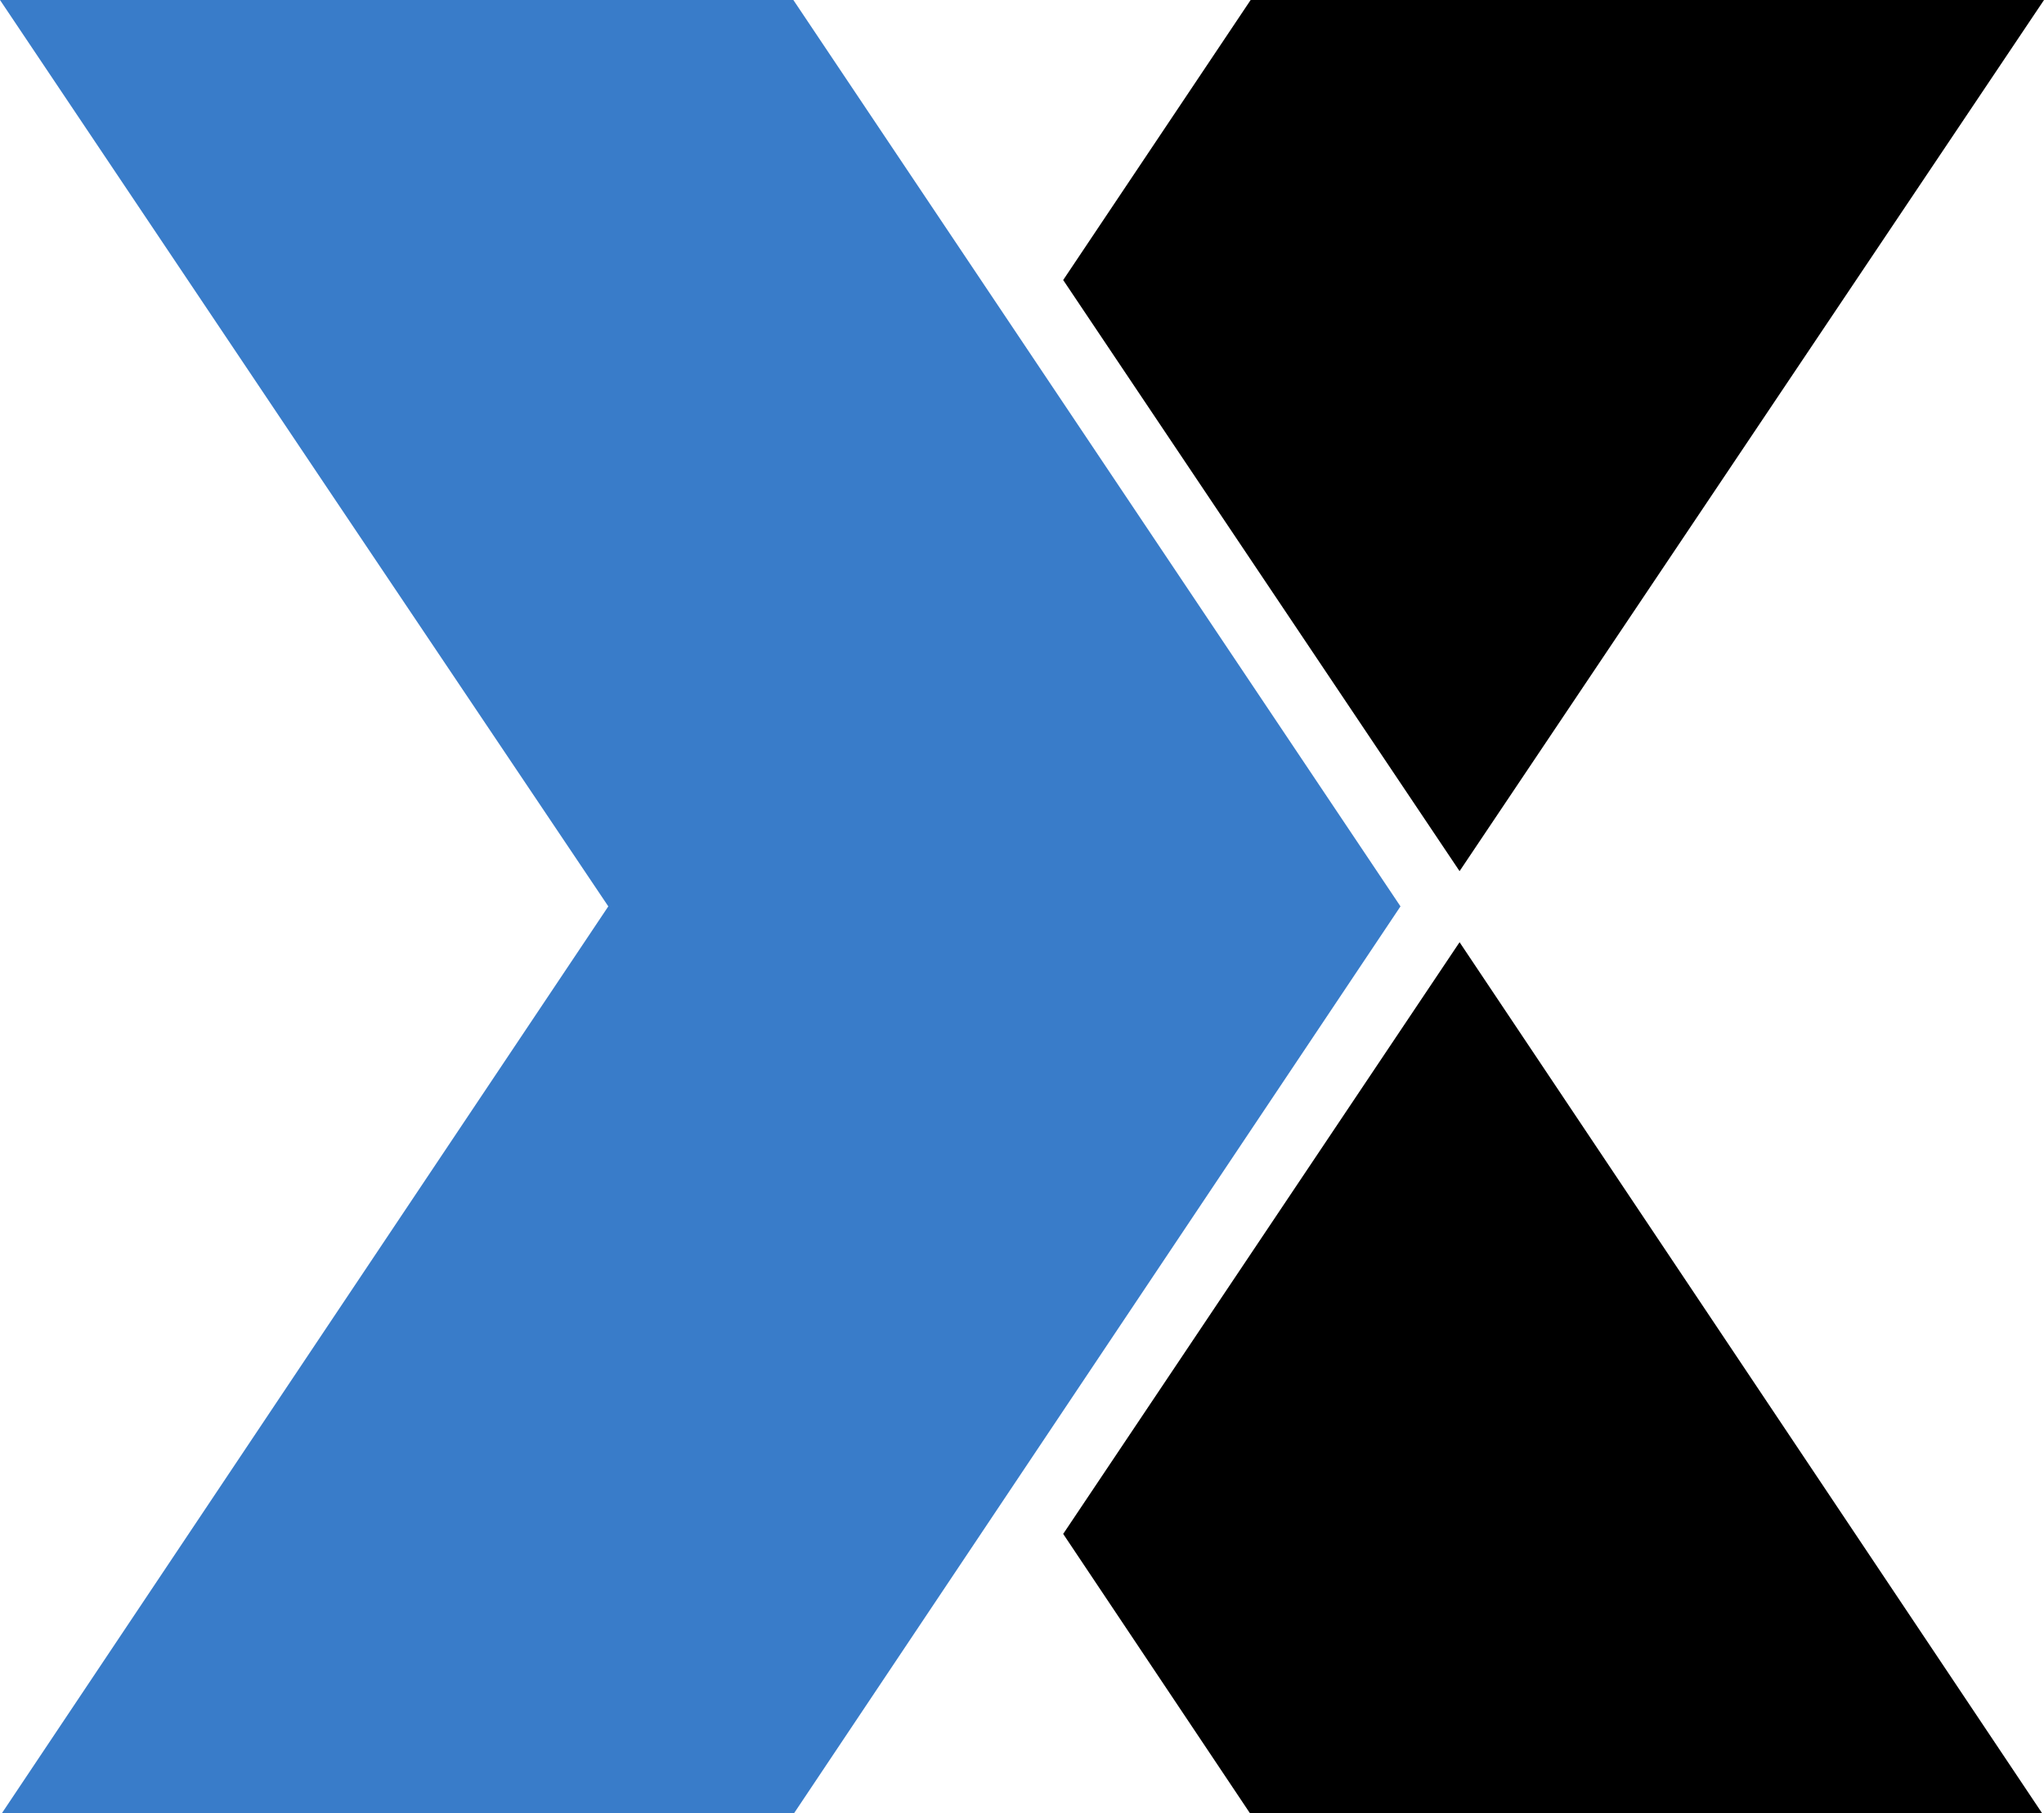
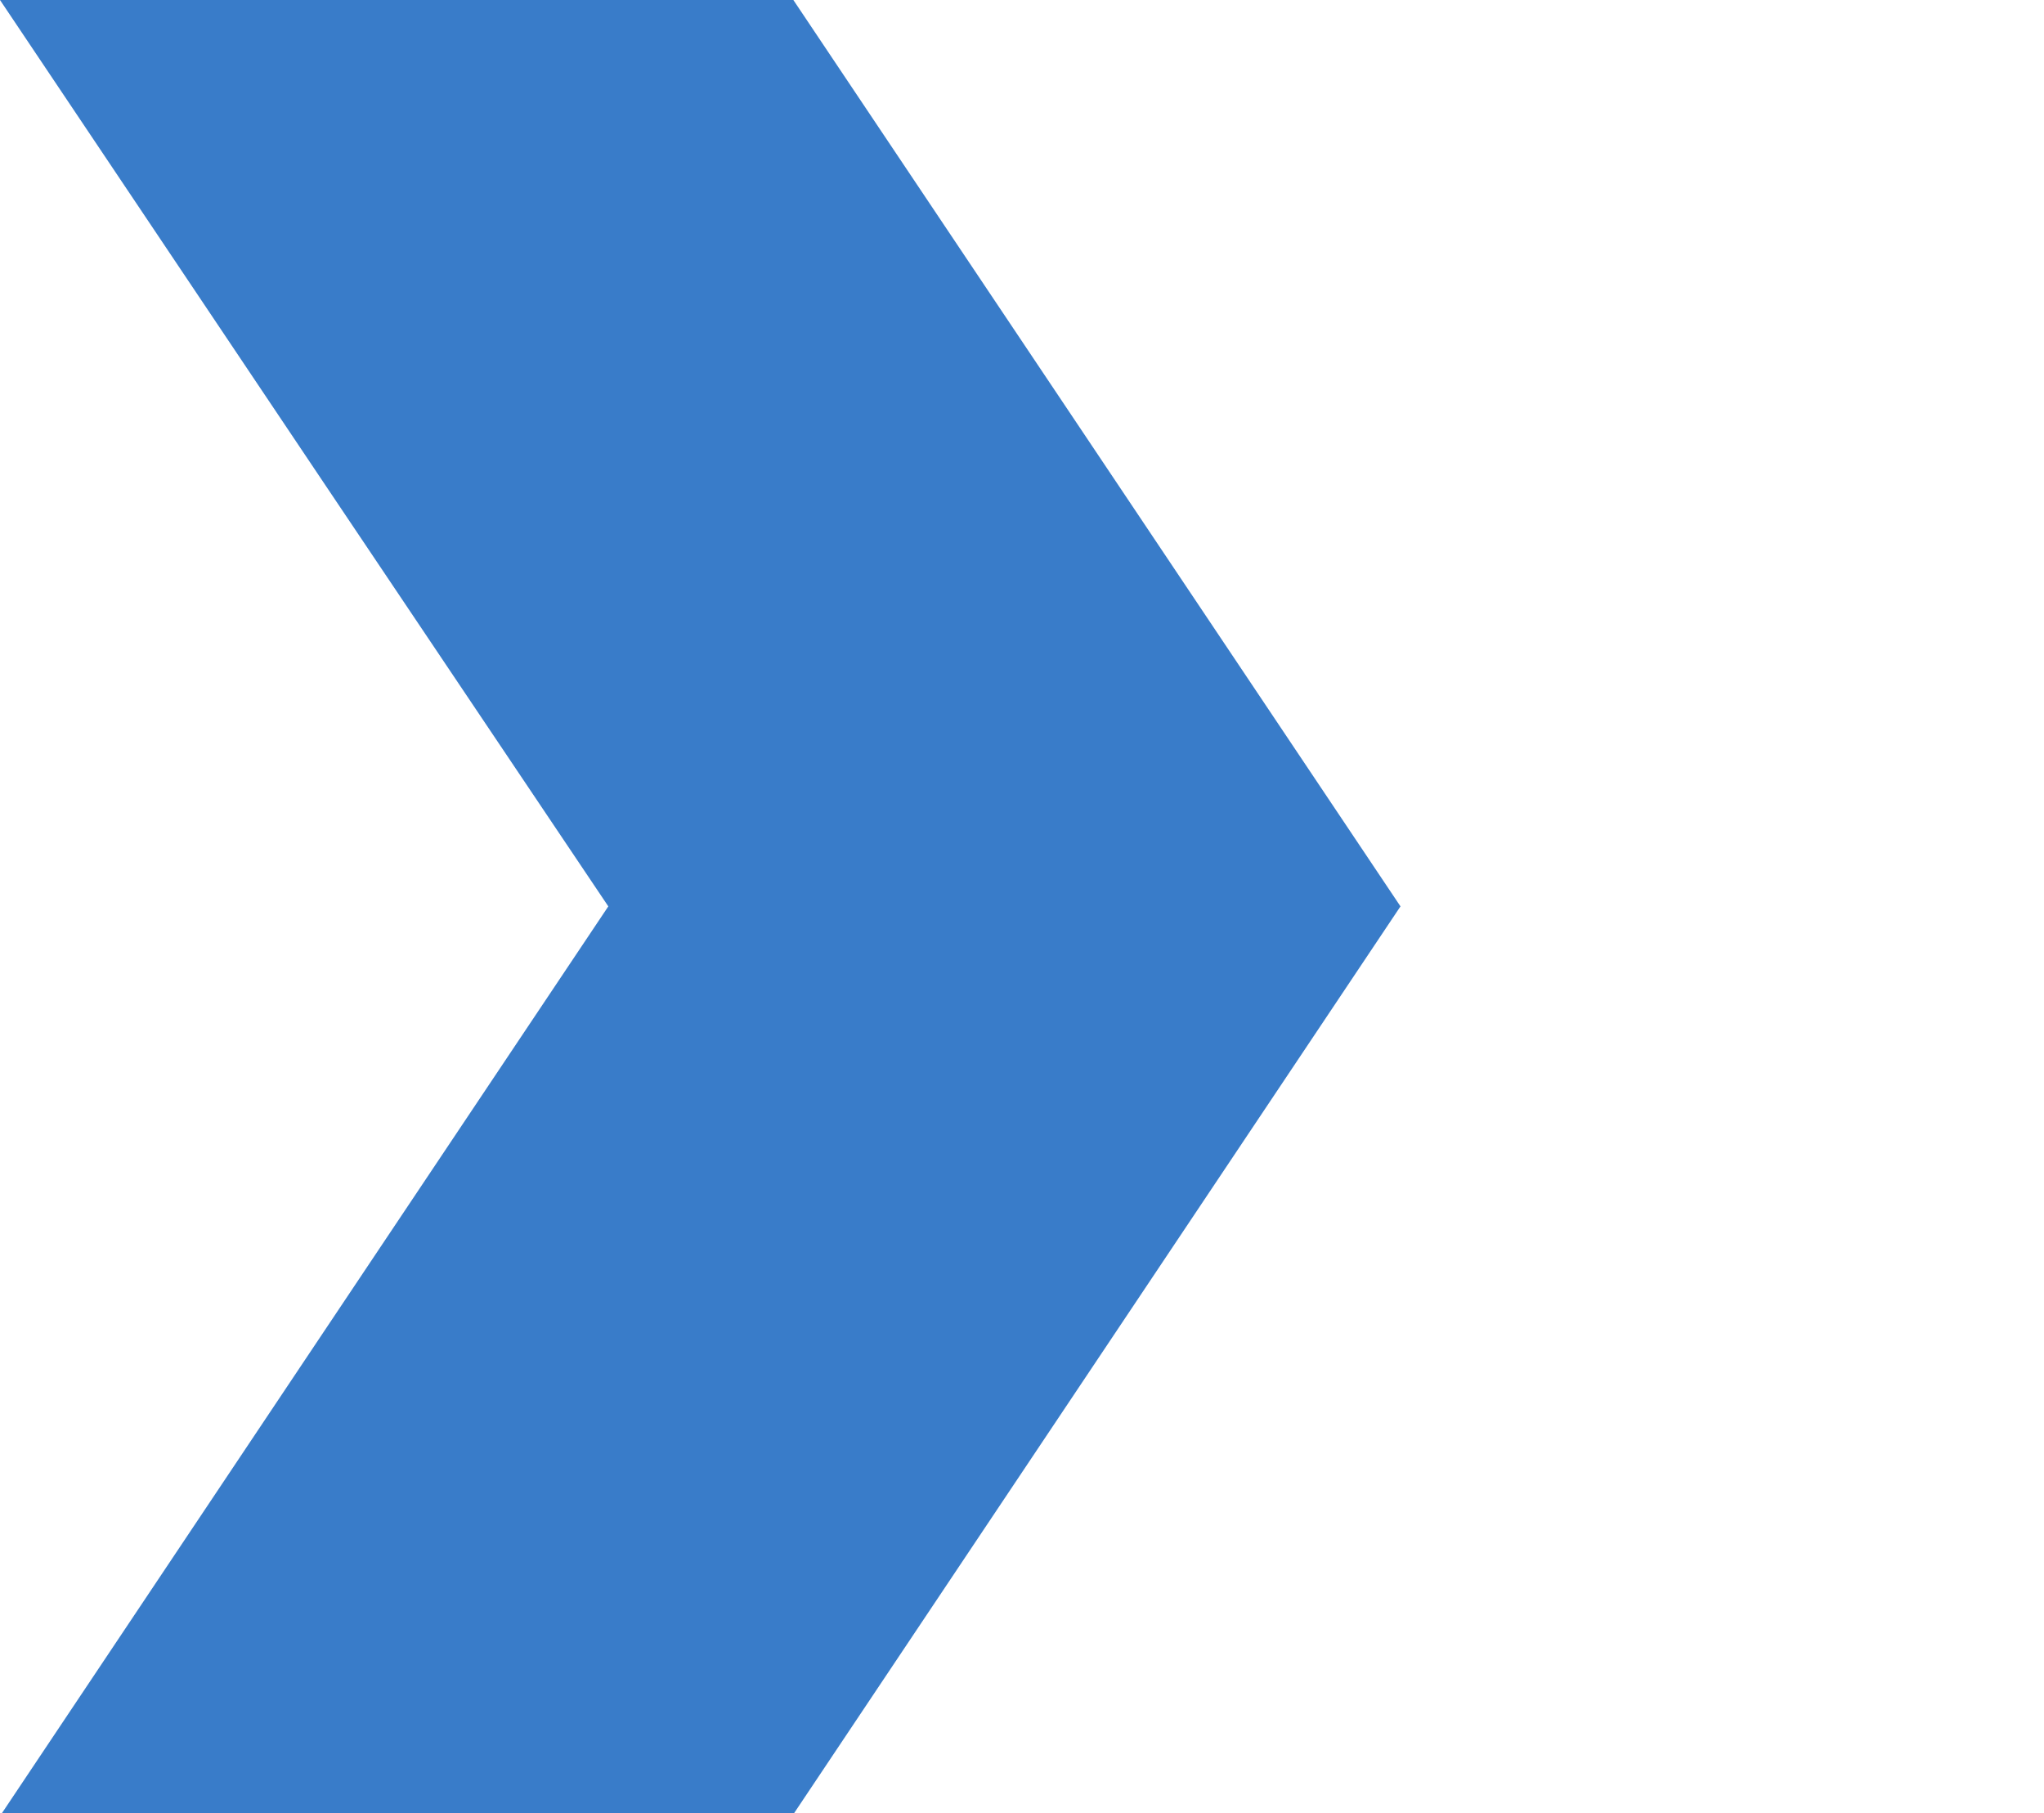
<svg xmlns="http://www.w3.org/2000/svg" id="Layer_2" viewBox="0 0 34.24 30.37">
  <g id="Layer_1-2">
-     <polygon points="34.24 0 20.95 0 17.81 4.69 24.45 14.59 34.24 0" style="stroke-width:0px;" />
-     <polygon points="17.81 25.69 20.94 30.37 34.21 30.37 24.45 15.78 17.81 25.69" style="stroke-width:0px;" />
    <polygon points="13.29 0 5.46 0 0 0 5.46 8.14 10.19 15.18 5.46 22.25 .03 30.37 5.46 30.37 13.3 30.37 23.46 15.18 13.29 0" style="fill:#397cc9; stroke-width:0px;" />
  </g>
</svg>